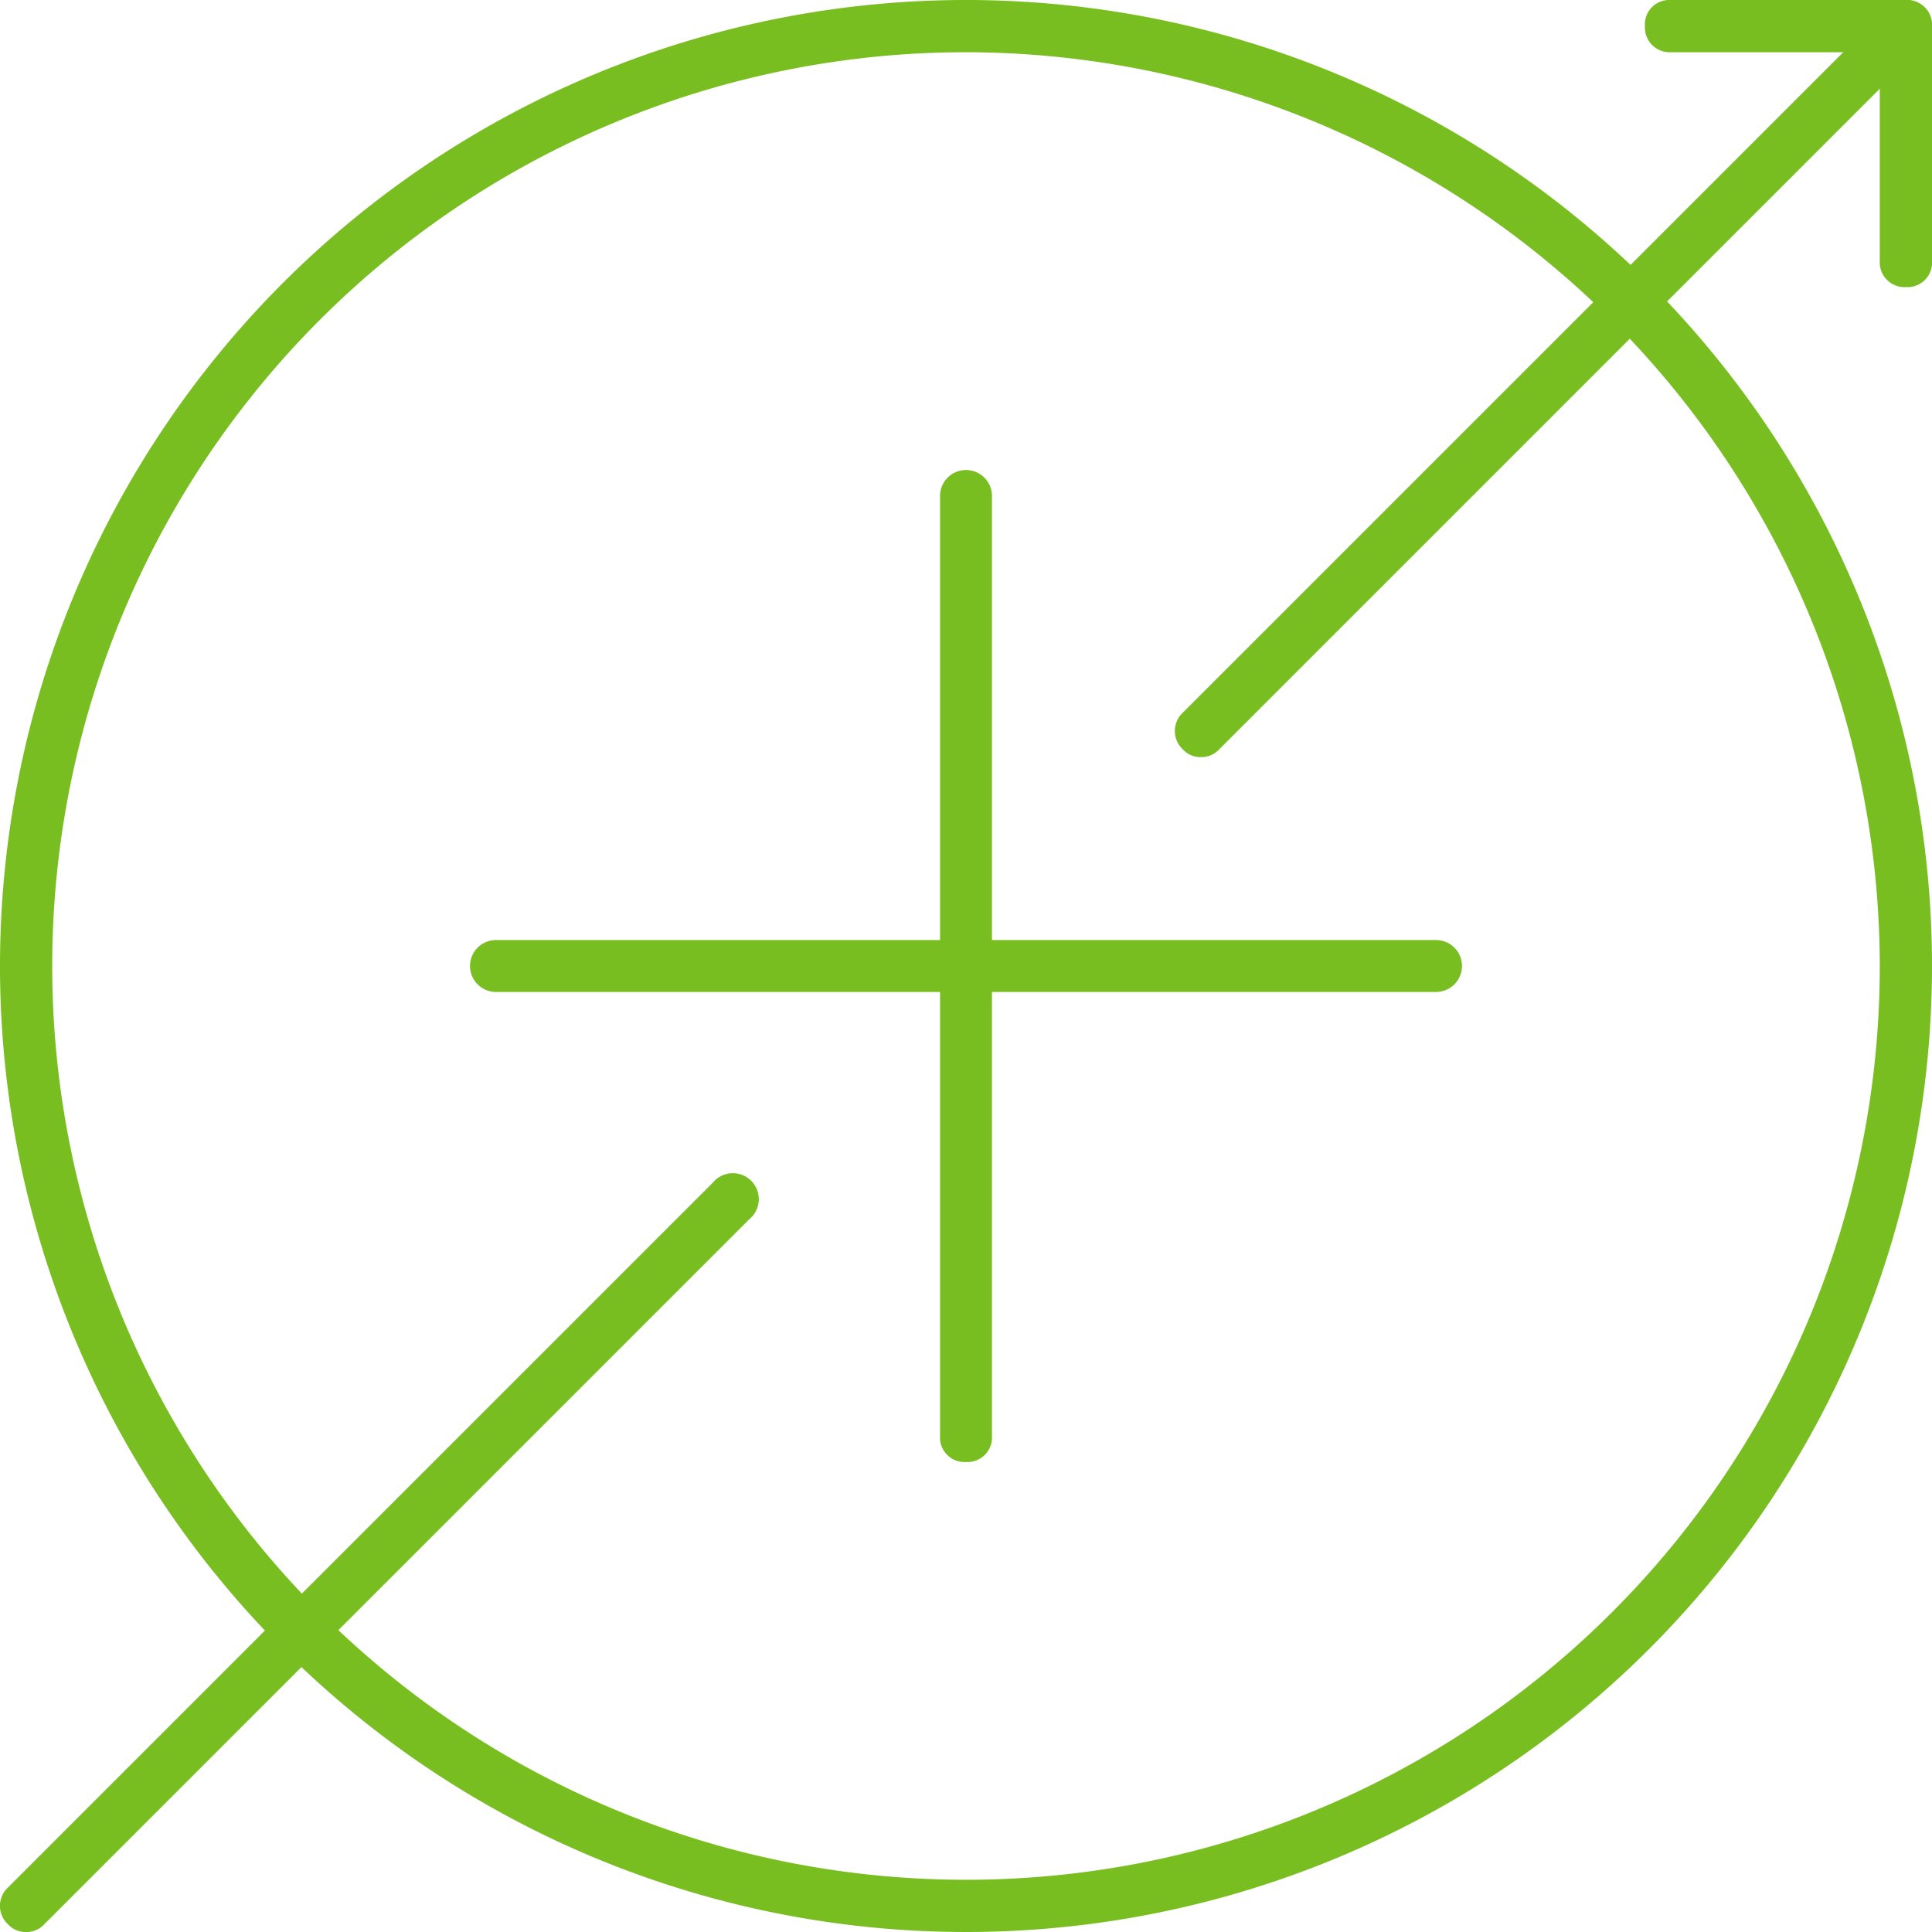
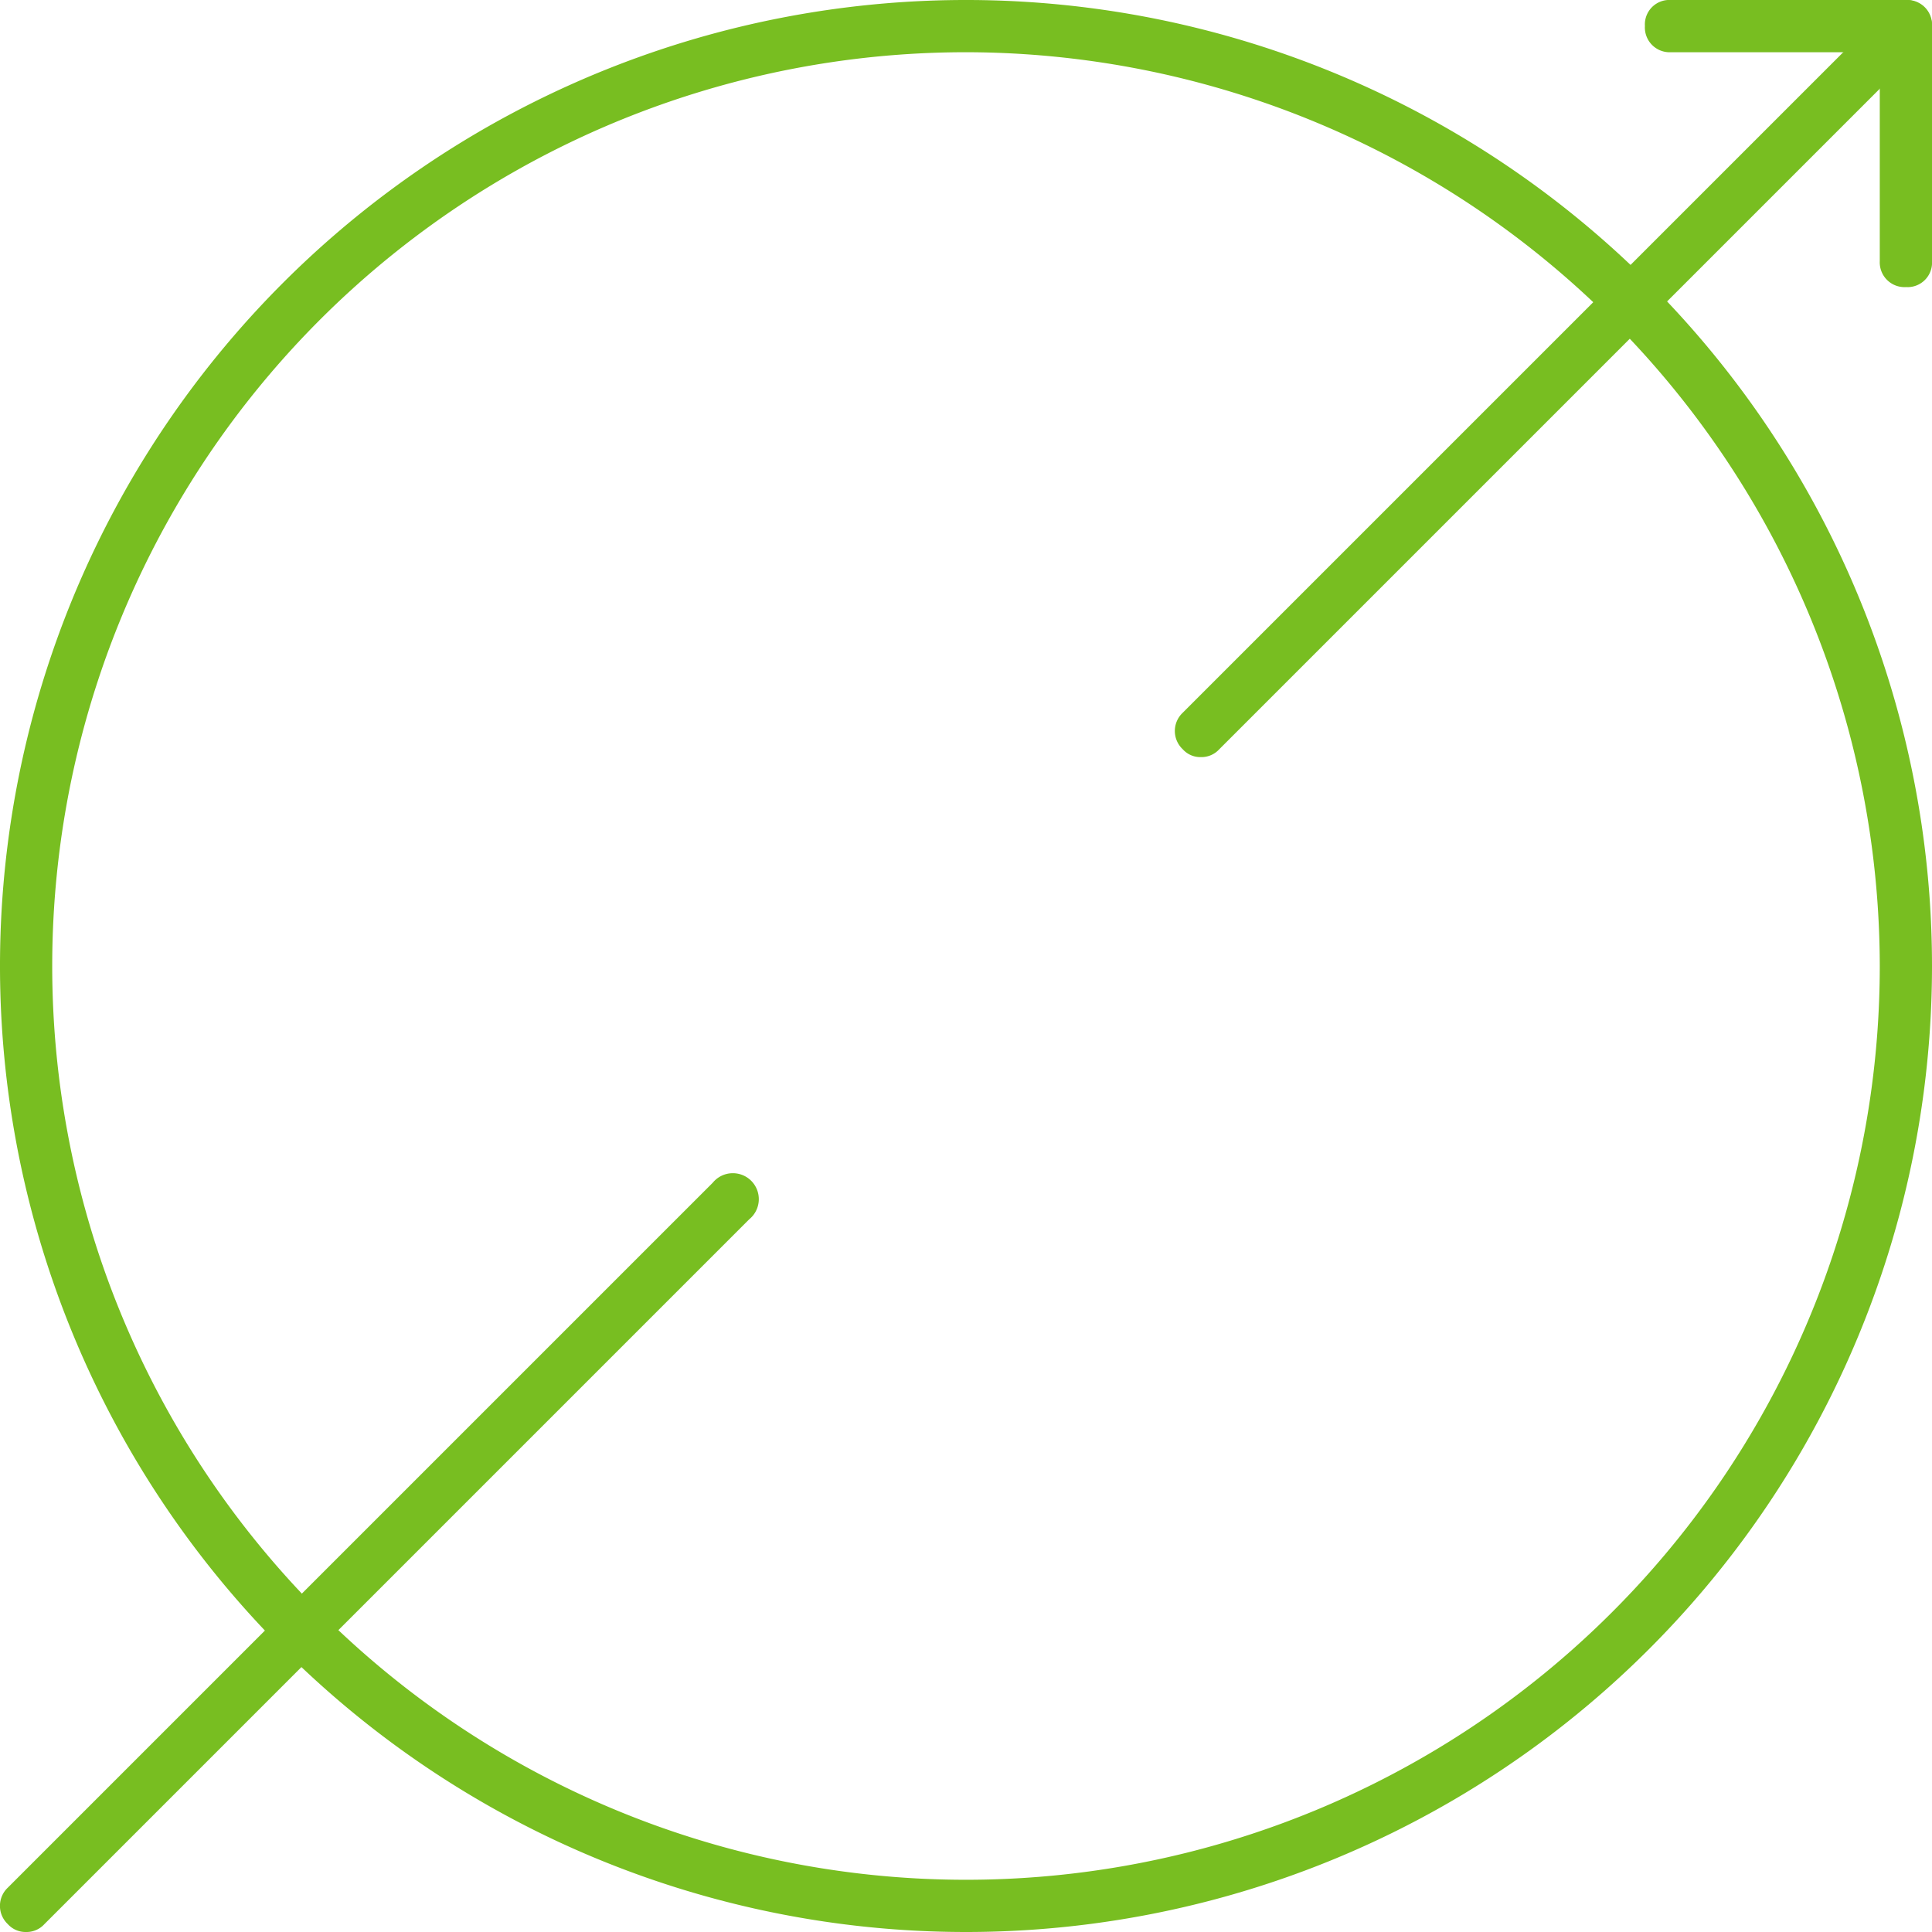
<svg xmlns="http://www.w3.org/2000/svg" id="Layer_1" data-name="Layer 1" viewBox="0 0 64 64">
  <defs>
    <style>.cls-1{fill:#78be21;}</style>
  </defs>
  <path class="cls-1" d="M32,64A32,32,0,1,1,64,32,32,32,0,0,1,32,64ZM32,1.73A30.27,30.27,0,1,0,62.27,32,30.31,30.31,0,0,0,32,1.73Z" transform="translate(0 0)" />
  <path class="cls-1" d="M39.78,25.08a.78.78,0,0,1-.6-.26.83.83,0,0,1,0-1.21L62.53.26a.83.83,0,0,1,1.21,0,.83.83,0,0,1,0,1.21L40.39,24.82A.8.8,0,0,1,39.78,25.08Z" transform="translate(0 0)" />
  <path class="cls-1" d="M.86,64a.79.79,0,0,1-.6-.26.83.83,0,0,1,0-1.21L23.61,39.18a.86.86,0,1,1,1.21,1.21L1.47,63.74A.8.8,0,0,1,.86,64Z" transform="translate(0 0)" />
  <path class="cls-1" d="M63.14,9.51a.82.82,0,0,1-.87-.86V1.73H55.35a.82.82,0,0,1-.86-.87A.81.81,0,0,1,55.35,0h7.79A.82.82,0,0,1,64,.86V8.65A.81.81,0,0,1,63.14,9.51Z" transform="translate(0 0)" />
-   <path class="cls-1" d="M32,48.43a.81.81,0,0,1-.86-.86V16.43a.86.86,0,0,1,1.72,0V47.57A.81.81,0,0,1,32,48.43Z" transform="translate(0 0)" />
-   <path class="cls-1" d="M47.57,32.86H16.43a.86.86,0,0,1,0-1.72H47.57a.86.86,0,0,1,0,1.72Z" transform="translate(0 0)" />
</svg>